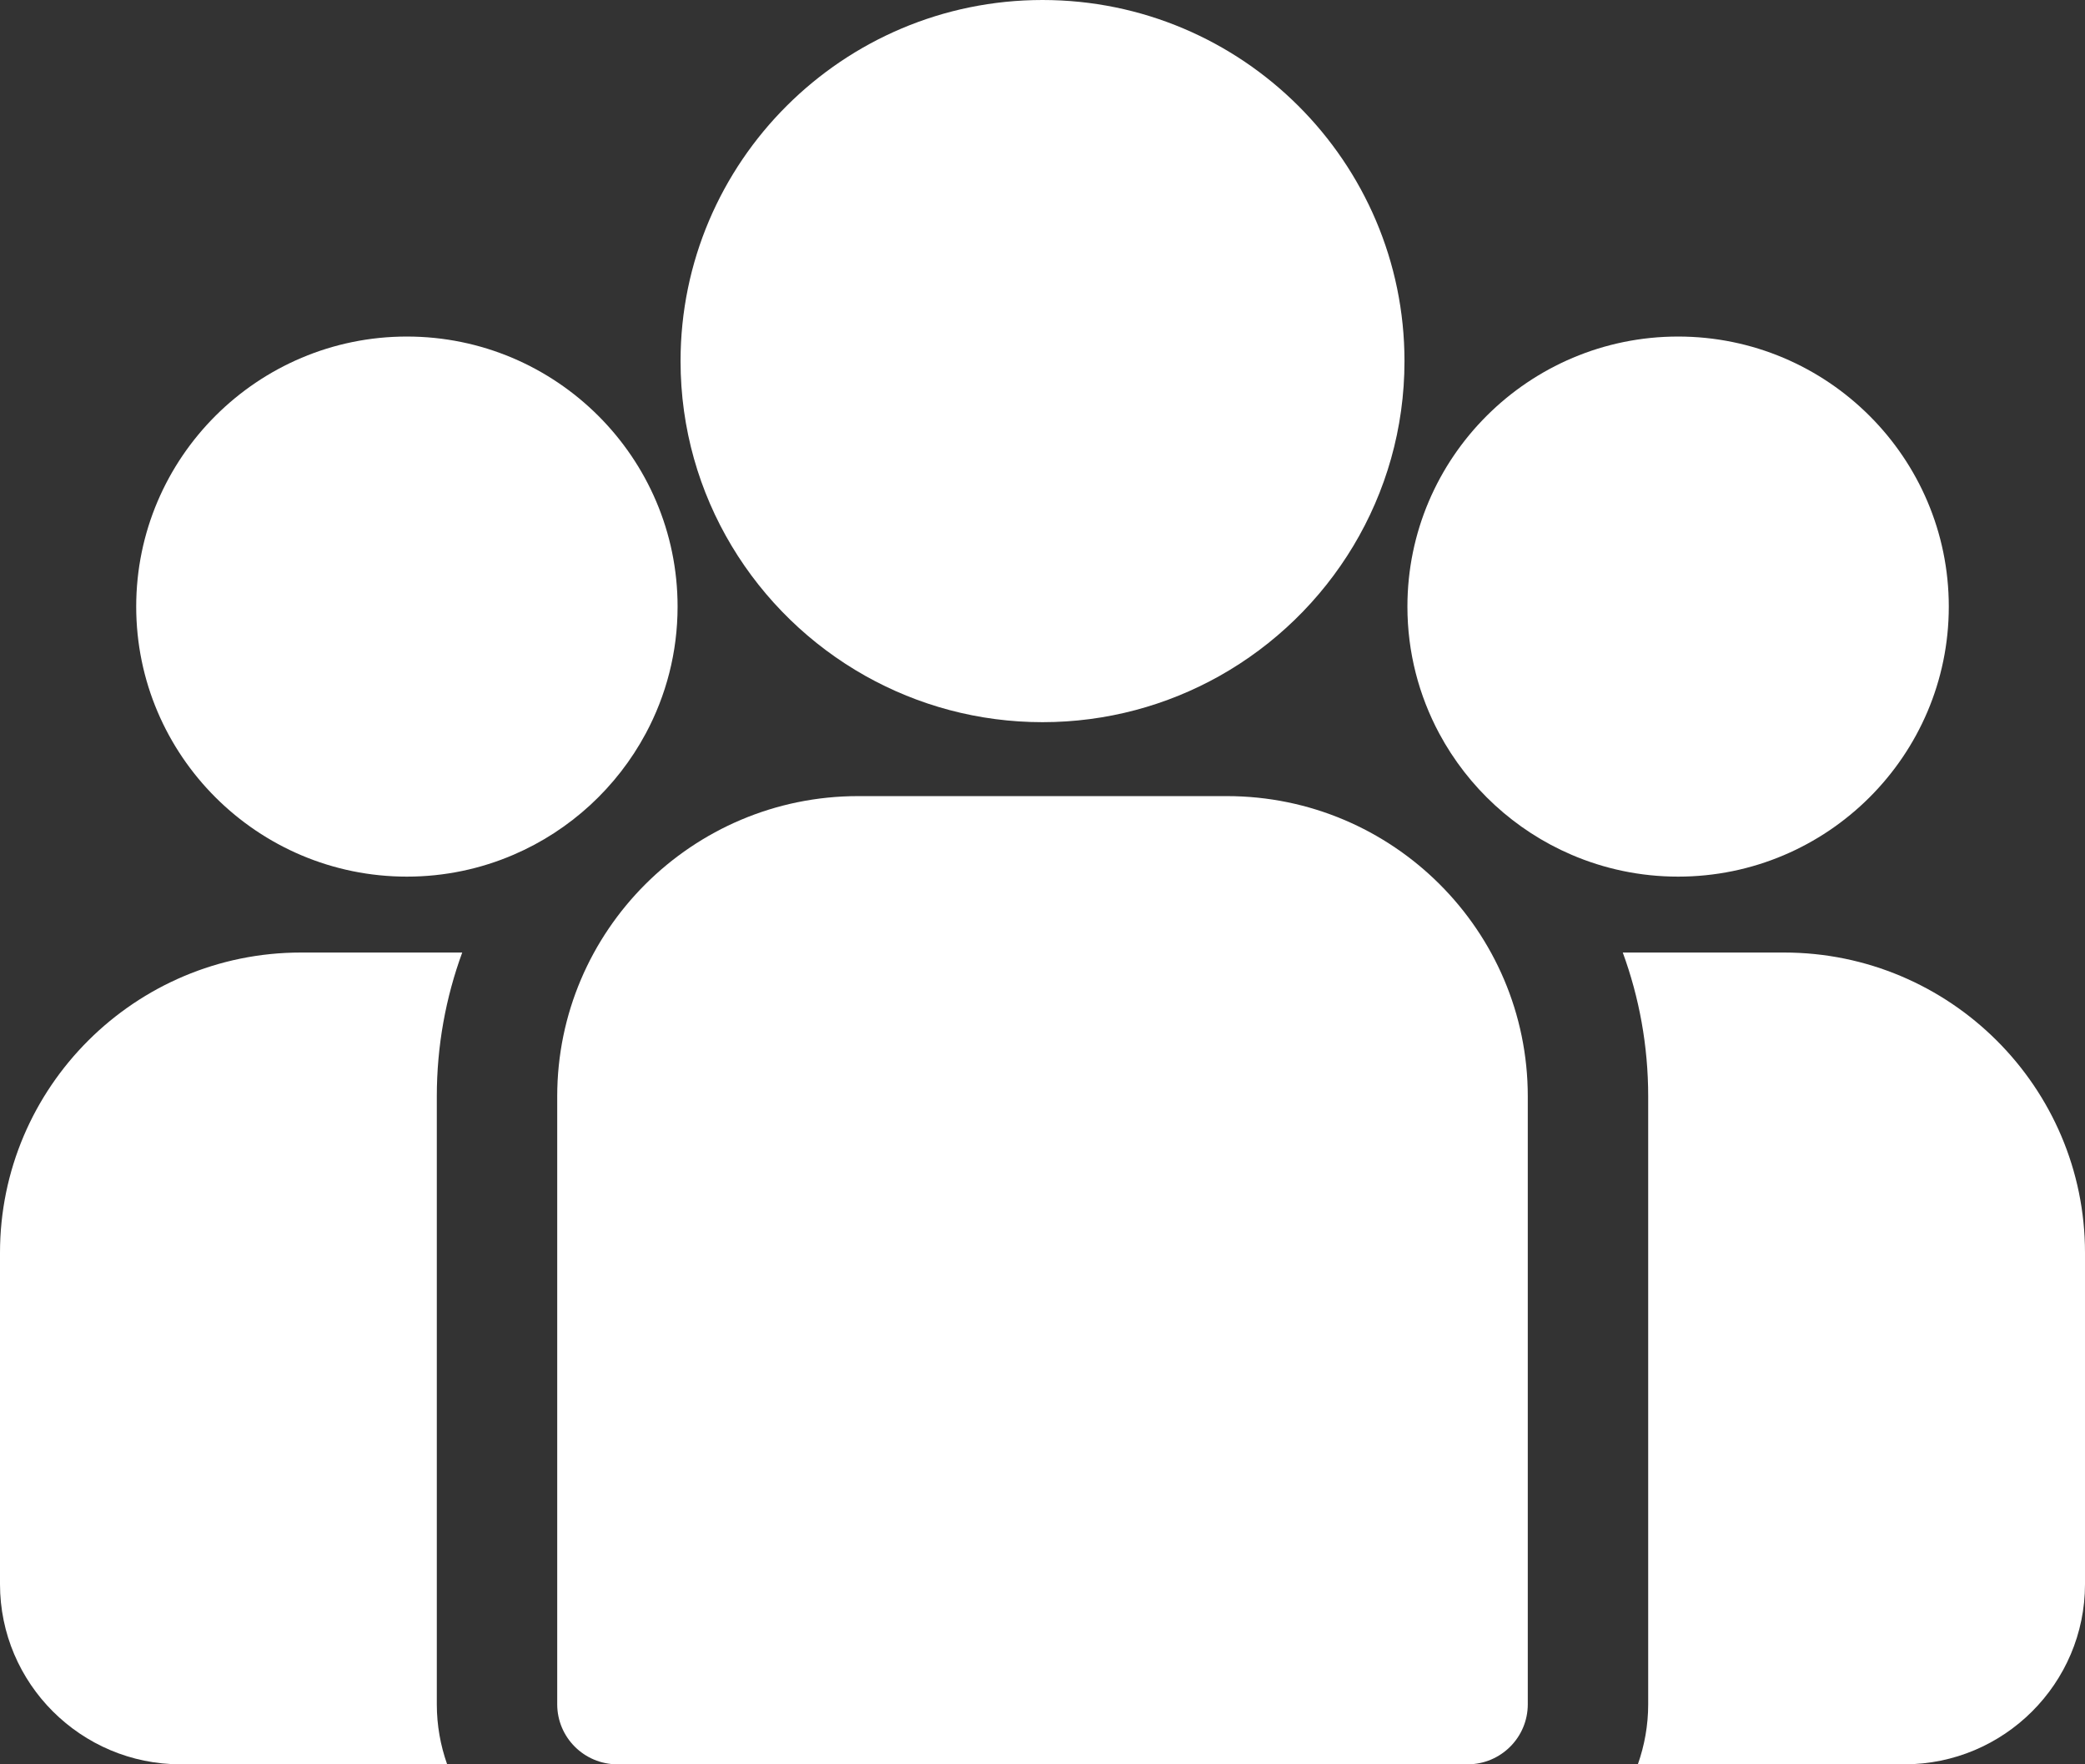
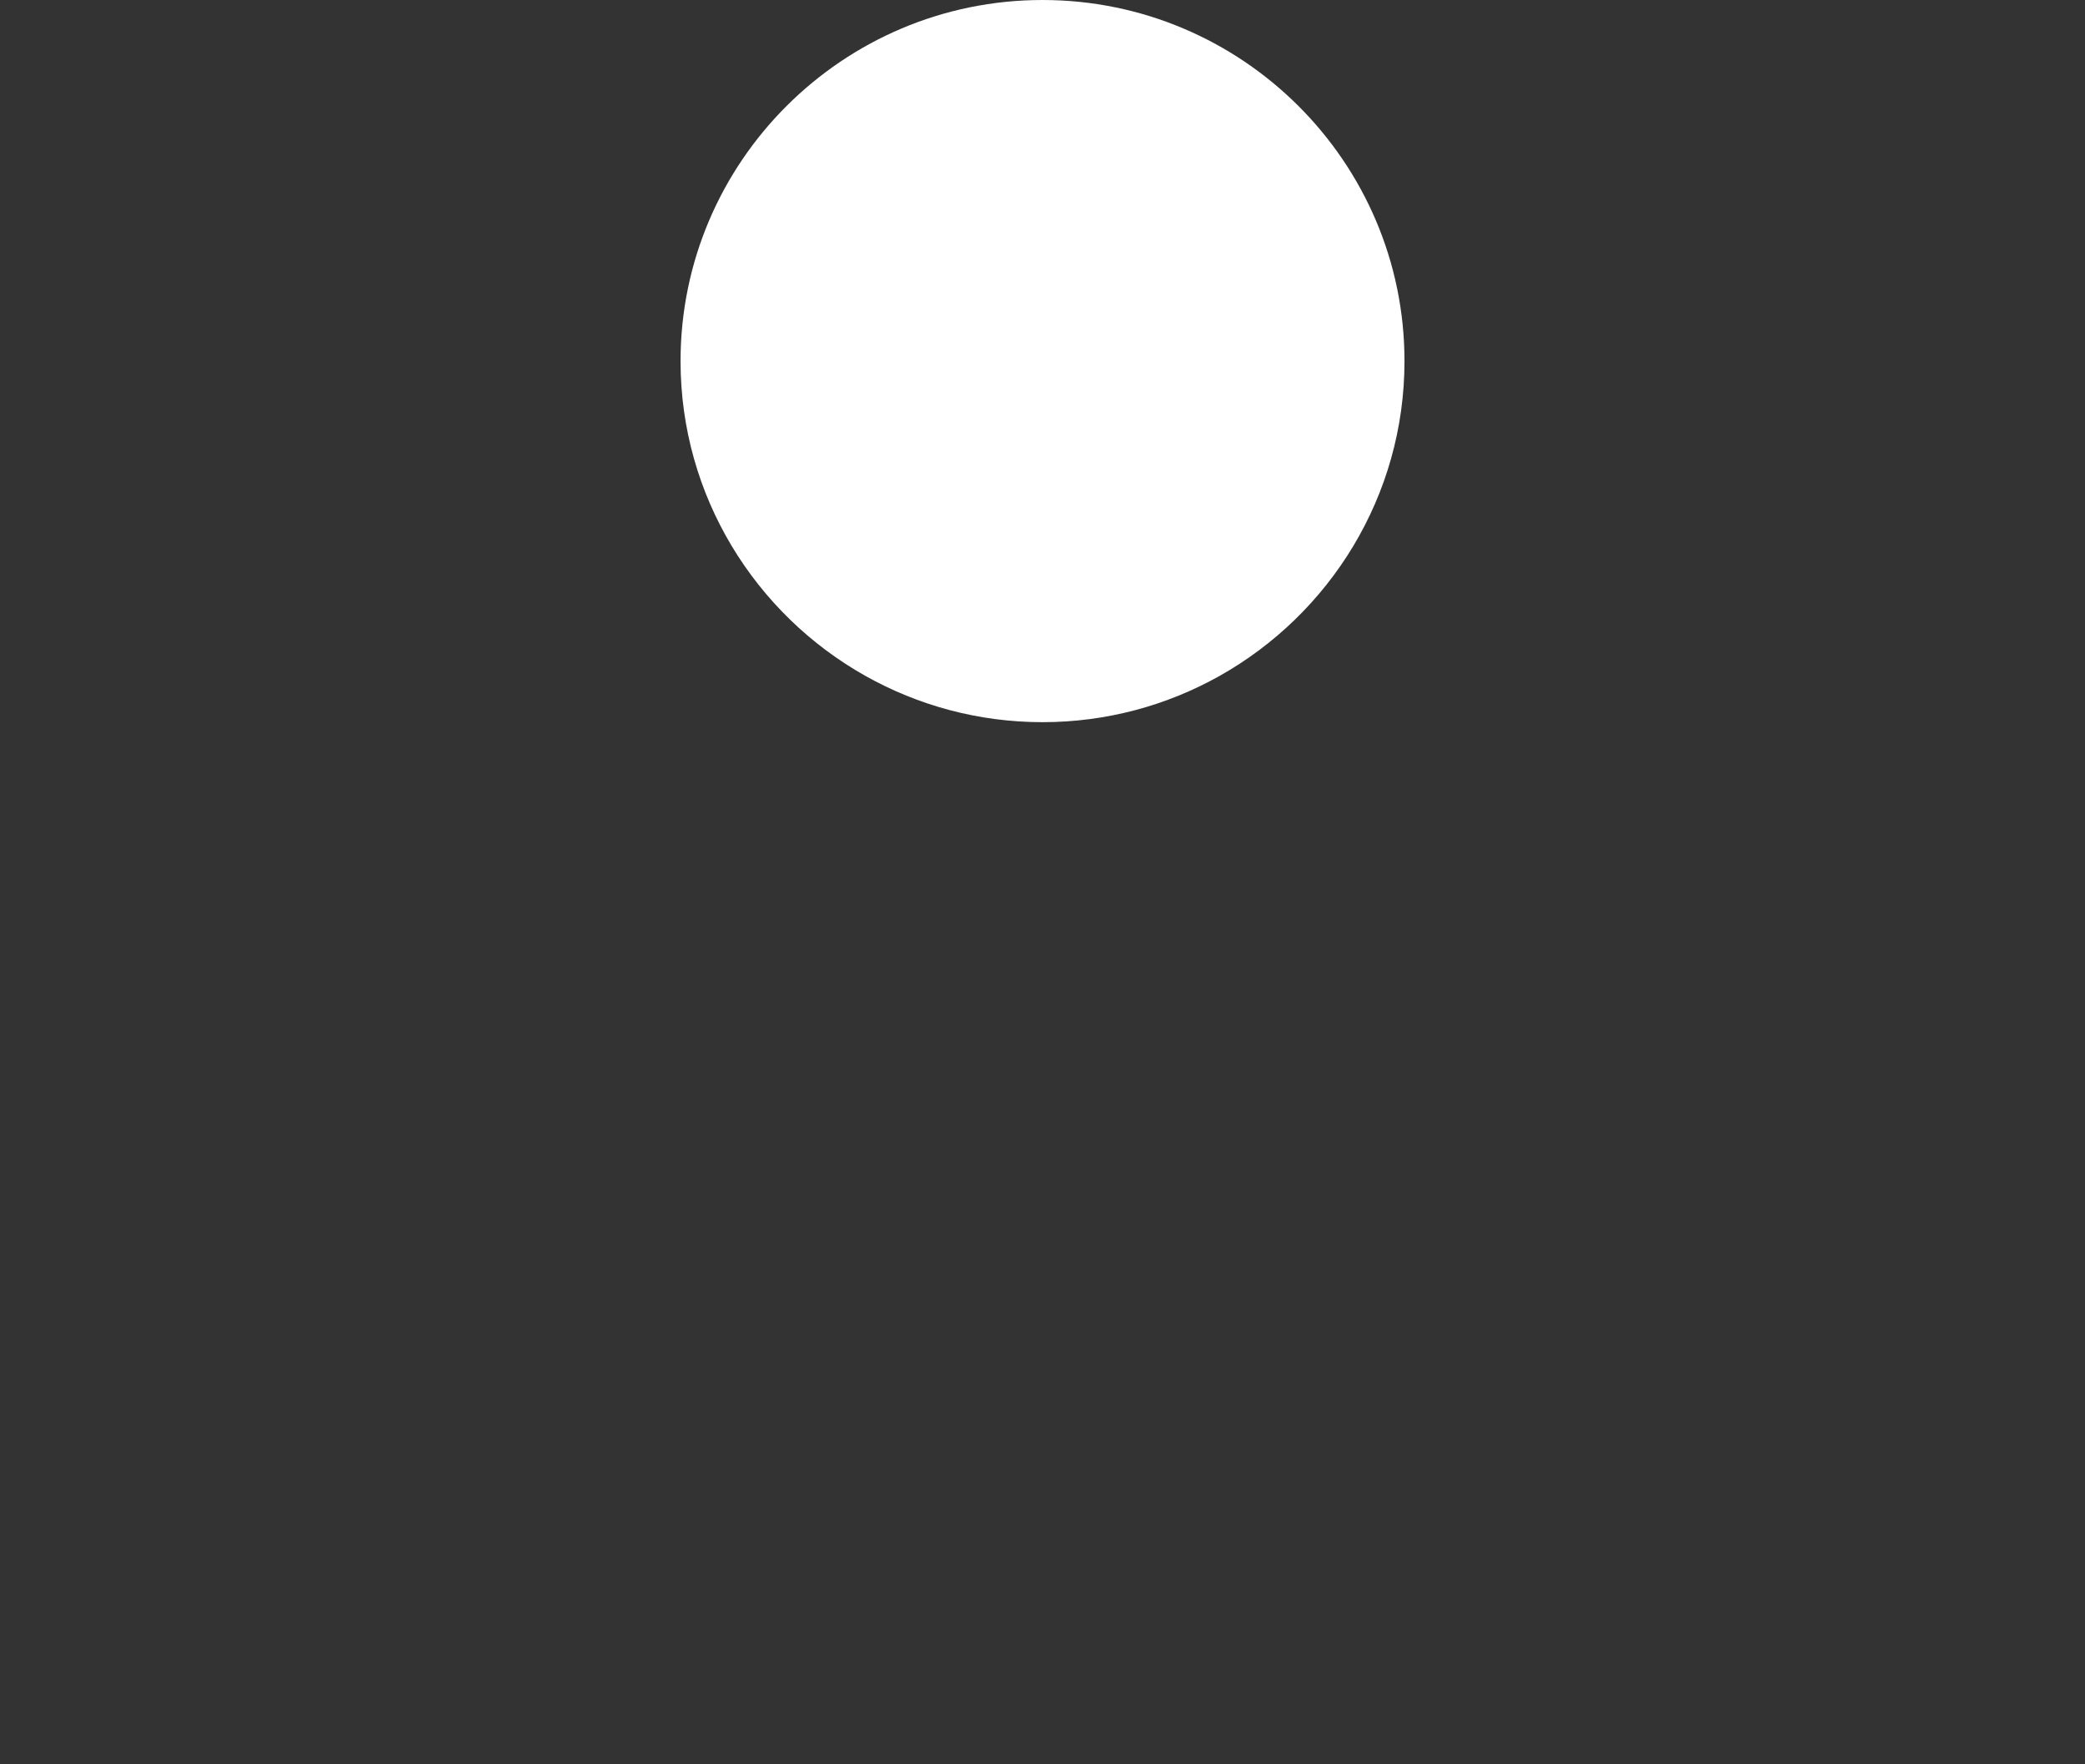
<svg xmlns="http://www.w3.org/2000/svg" width="52" height="44" viewBox="0 0 52 44" fill="none">
  <rect x="0" y="0" width="52" height="44" fill="#333333" stroke="none" />
-   <path d="M44.494 23.755H40.472C40.882 24.874 41.106 26.082 41.106 27.341V42.502C41.106 43.027 41.014 43.531 40.848 44H47.496C49.98 44 52 41.984 52 39.507V31.242C52 27.114 48.633 23.755 44.494 23.755Z" fill="white" />
-   <path d="M10.894 27.342C10.894 26.082 11.118 24.874 11.528 23.755H7.506C3.367 23.755 0 27.114 0 31.243V39.507C0 41.985 2.02 44 4.504 44H11.152C10.986 43.531 10.894 43.027 10.894 42.502V27.342Z" fill="white" />
-   <path d="M30.597 19.854H21.403C17.264 19.854 13.897 23.213 13.897 27.342V42.502C13.897 43.329 14.569 44 15.398 44H36.602C37.431 44 38.103 43.329 38.103 42.502V27.342C38.103 23.213 34.736 19.854 30.597 19.854Z" fill="white" />
  <path d="M26 0C21.022 0 16.973 4.04 16.973 9.005C16.973 12.373 18.836 15.315 21.588 16.859C22.894 17.591 24.399 18.01 26 18.01C27.602 18.01 29.106 17.591 30.412 16.859C33.164 15.315 35.028 12.373 35.028 9.005C35.028 4.04 30.978 0 26 0Z" fill="white" />
-   <path d="M10.148 8.393C6.425 8.393 3.397 11.414 3.397 15.128C3.397 18.841 6.425 21.862 10.148 21.862C11.092 21.862 11.992 21.667 12.808 21.316C14.221 20.71 15.385 19.636 16.106 18.291C16.612 17.347 16.899 16.271 16.899 15.128C16.899 11.414 13.871 8.393 10.148 8.393Z" fill="white" />
-   <path d="M41.852 8.393C38.129 8.393 35.101 11.414 35.101 15.128C35.101 16.271 35.389 17.348 35.894 18.291C36.615 19.636 37.779 20.71 39.192 21.316C40.009 21.667 40.908 21.862 41.852 21.862C45.575 21.862 48.603 18.841 48.603 15.128C48.603 11.414 45.575 8.393 41.852 8.393Z" fill="white" />
</svg>